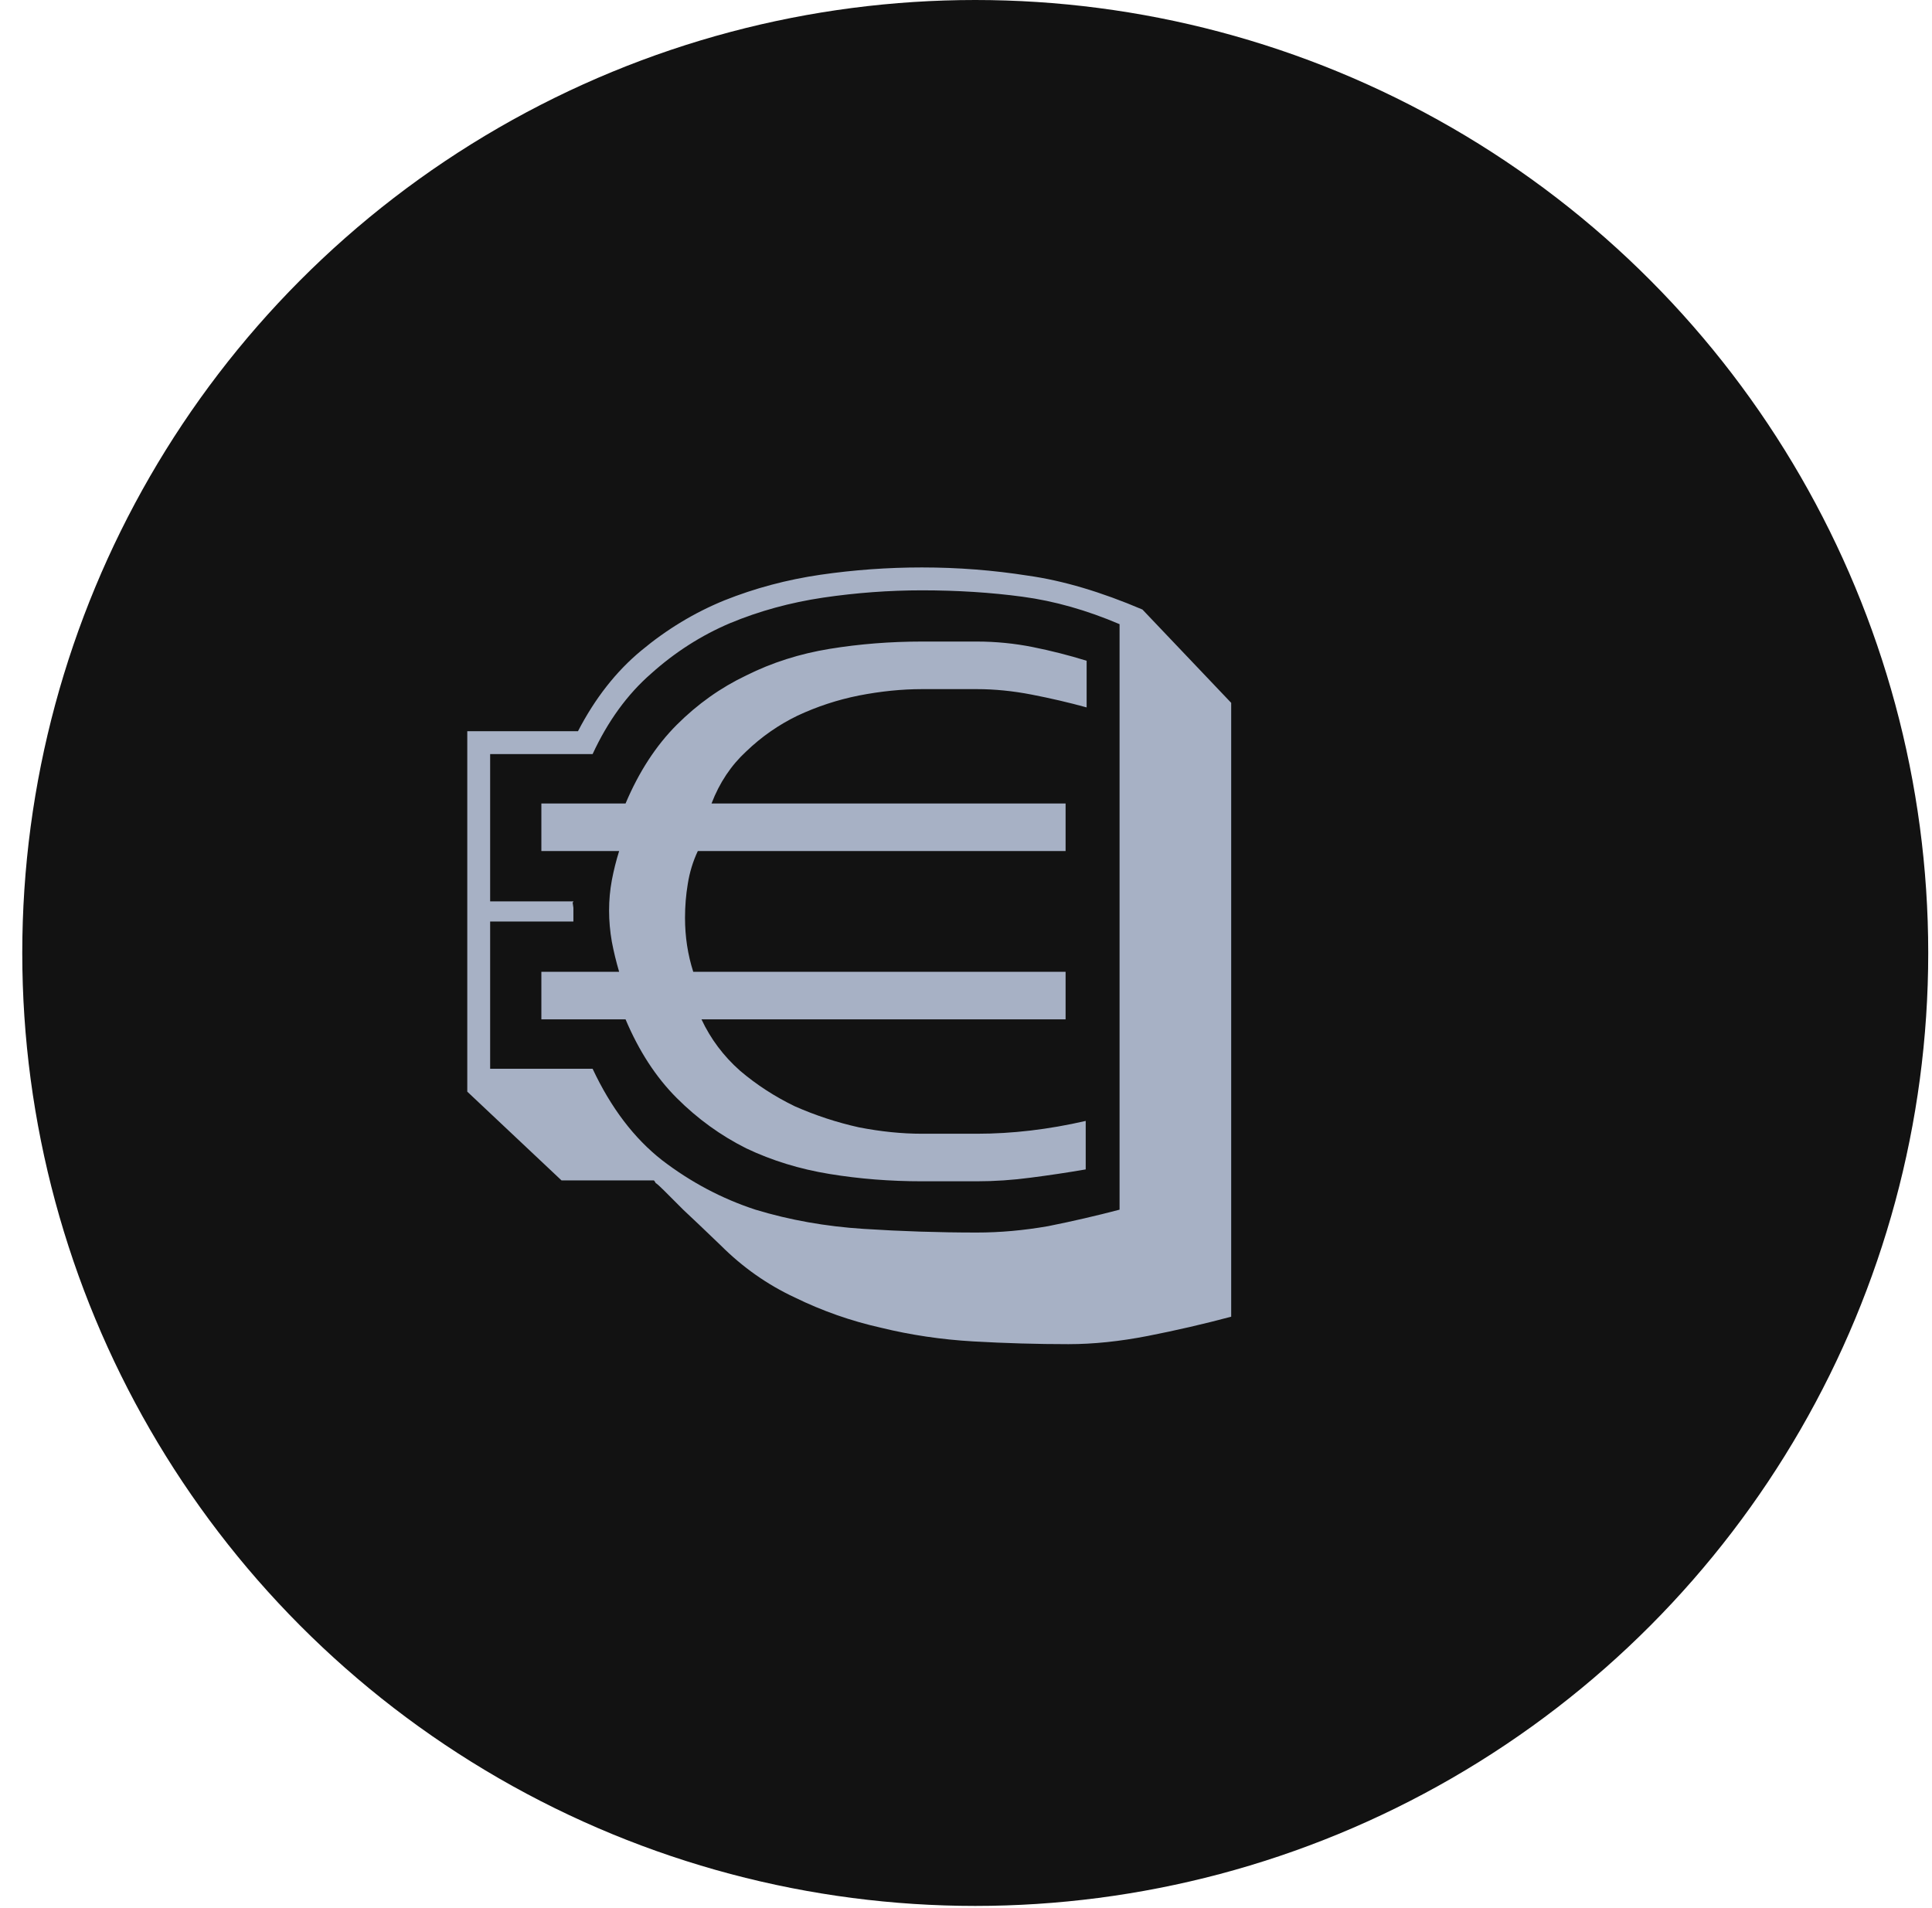
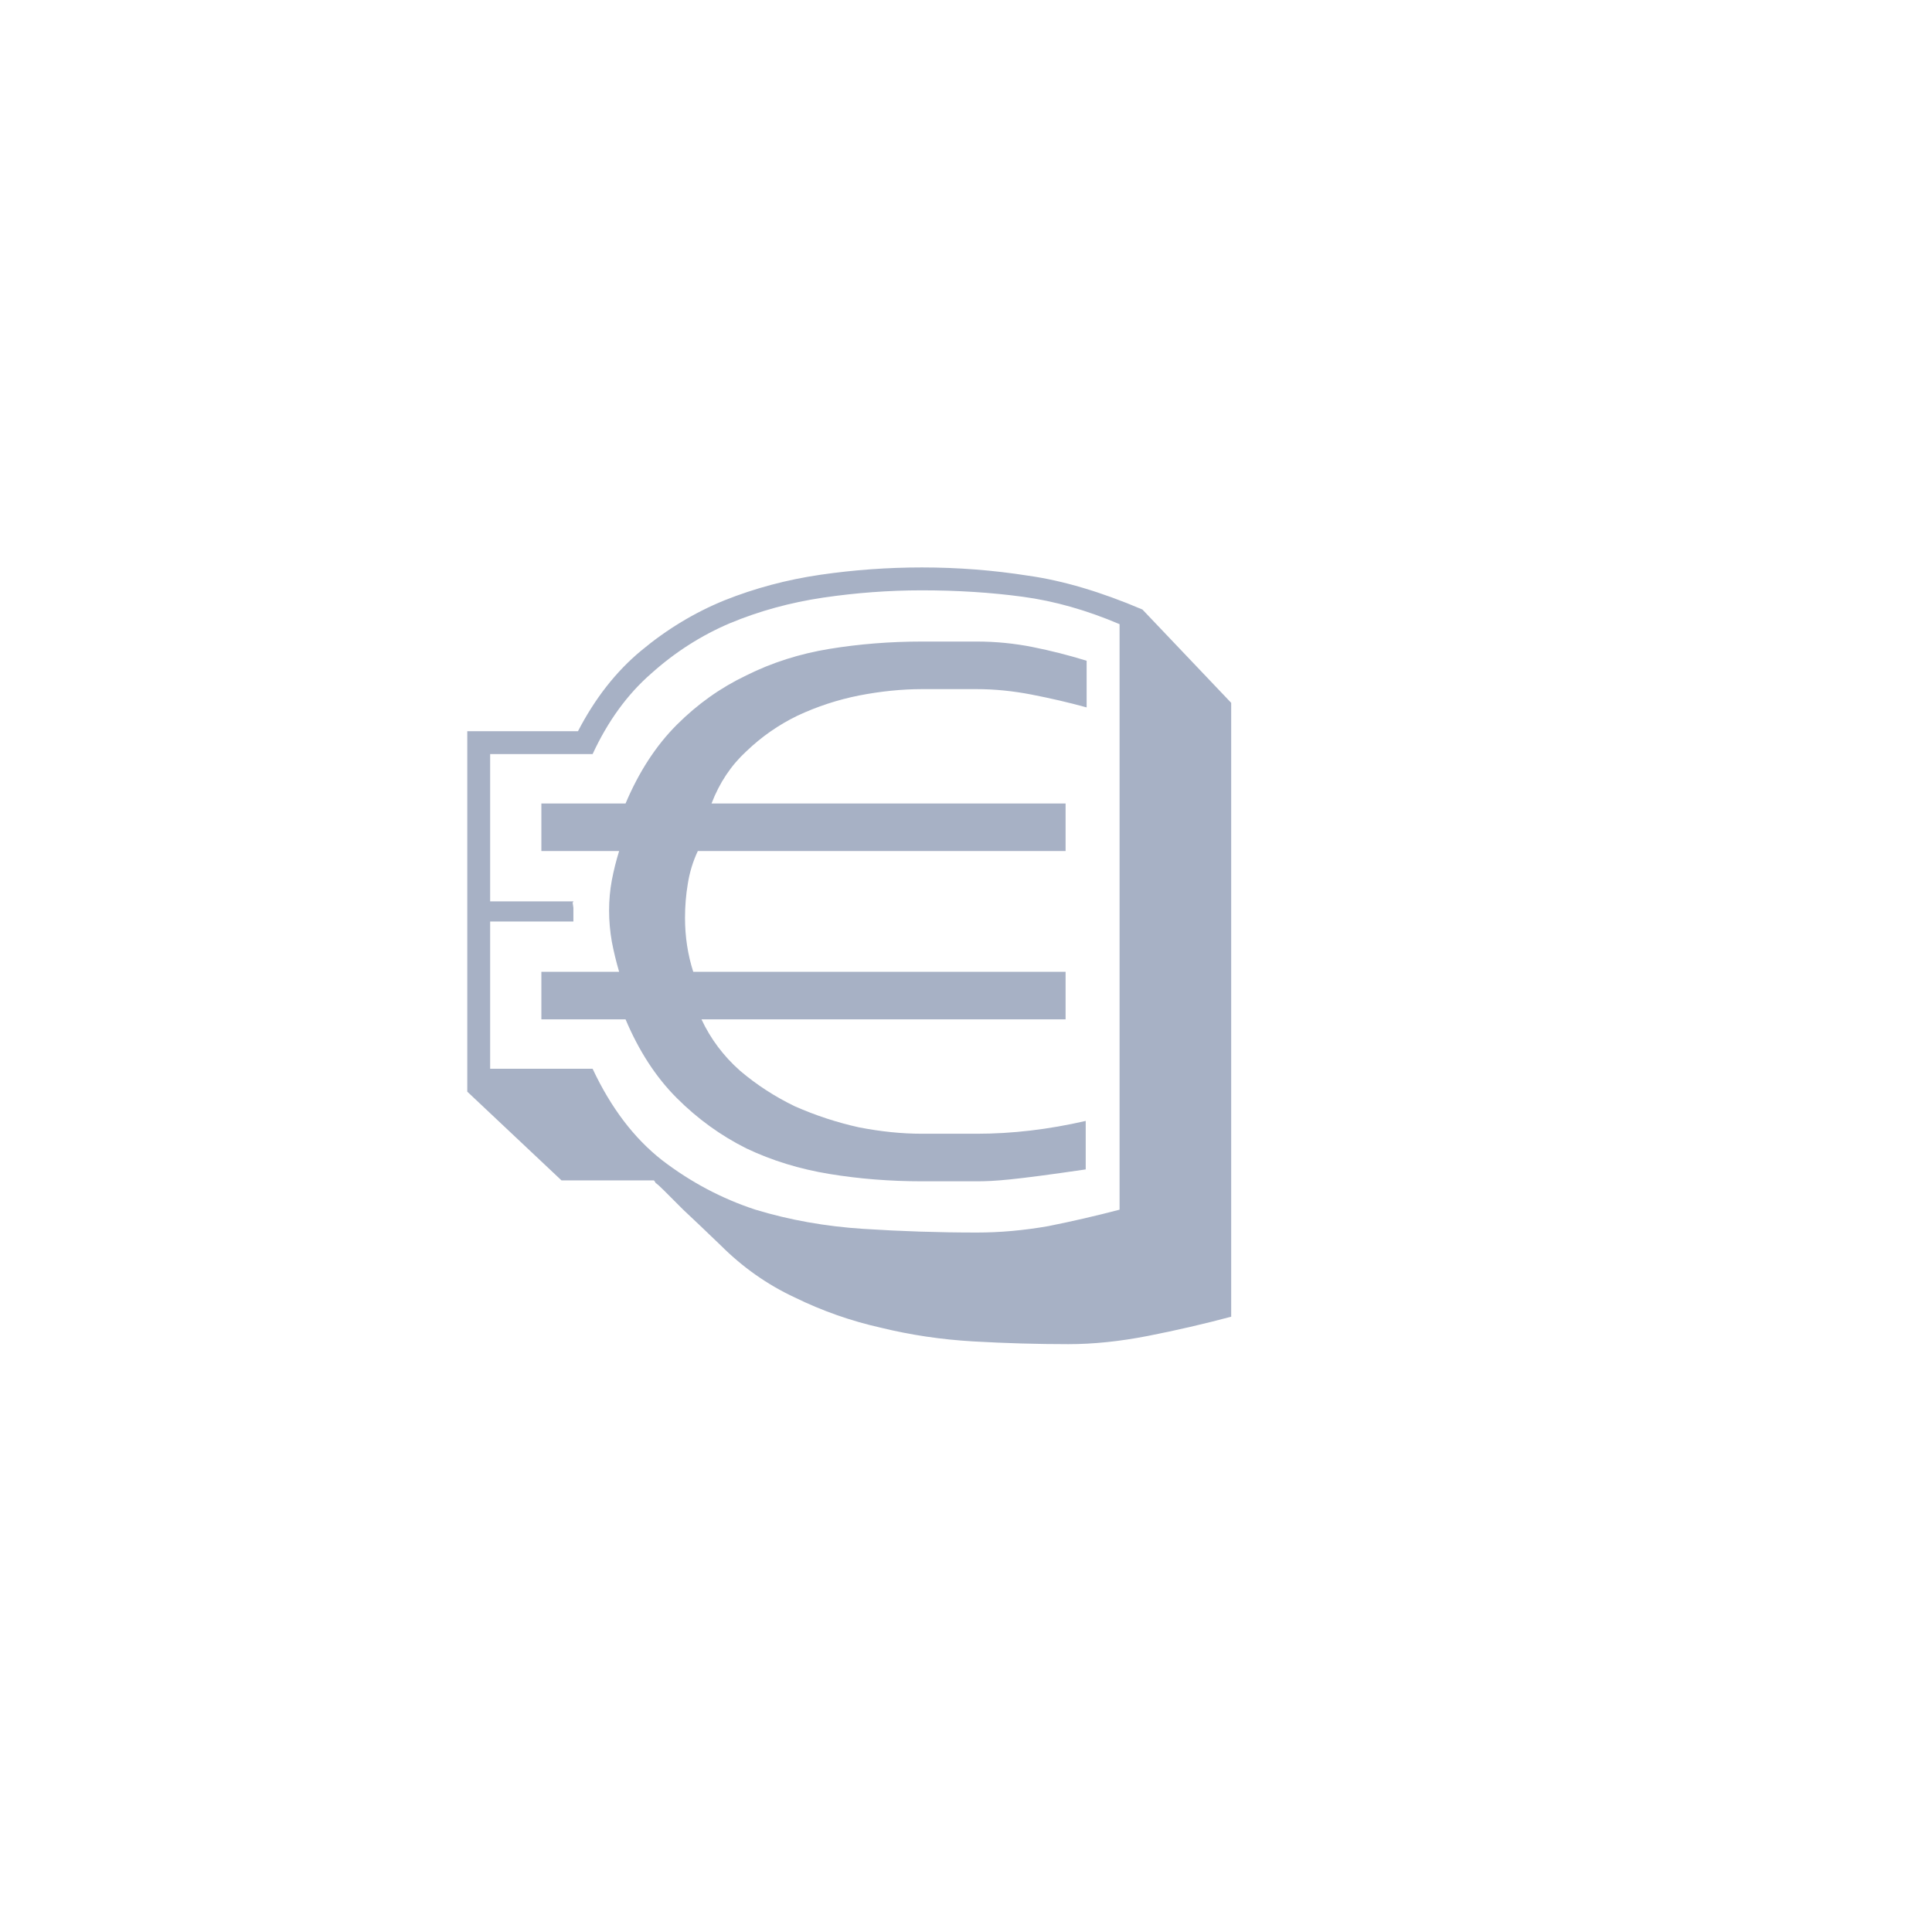
<svg xmlns="http://www.w3.org/2000/svg" width="80" height="79" viewBox="0 0 80 79" fill="none">
-   <circle cx="40.383" cy="39.461" r="39.461" fill="#121212" />
-   <path d="M23.743 37.362C23.718 37.362 23.705 37.35 23.705 37.325H23.743V37.362ZM25.903 33.271C26.458 31.958 27.165 30.872 28.024 30.013C28.883 29.154 29.842 28.473 30.903 27.968C31.964 27.437 33.113 27.071 34.35 26.869C35.588 26.667 36.863 26.566 38.176 26.566H40.449C41.232 26.566 42.003 26.642 42.76 26.793C43.518 26.945 44.263 27.134 44.995 27.361V29.293C44.263 29.091 43.505 28.915 42.722 28.763C41.94 28.611 41.182 28.536 40.449 28.536H38.176C37.343 28.536 36.472 28.624 35.563 28.801C34.679 28.978 33.833 29.256 33.025 29.634C32.242 30.013 31.534 30.506 30.903 31.112C30.272 31.693 29.792 32.412 29.463 33.271H44.124V35.241H28.895C28.693 35.67 28.554 36.125 28.479 36.605C28.403 37.059 28.365 37.526 28.365 38.006C28.365 38.789 28.479 39.534 28.706 40.241H44.124V42.211H29.047C29.426 43.02 29.956 43.727 30.638 44.333C31.32 44.914 32.077 45.406 32.911 45.81C33.77 46.189 34.653 46.479 35.563 46.681C36.472 46.858 37.343 46.947 38.176 46.947H40.449C41.914 46.947 43.417 46.77 44.957 46.416V48.424C44.225 48.55 43.467 48.664 42.684 48.765C41.927 48.866 41.182 48.916 40.449 48.916H38.176C36.863 48.916 35.588 48.816 34.35 48.613C33.113 48.411 31.964 48.058 30.903 47.553C29.842 47.022 28.883 46.328 28.024 45.469C27.165 44.611 26.458 43.525 25.903 42.211H22.417V40.241H25.637C25.511 39.812 25.41 39.395 25.334 38.991C25.259 38.562 25.221 38.133 25.221 37.703C25.221 37.274 25.259 36.857 25.334 36.453C25.41 36.049 25.511 35.645 25.637 35.241H22.417V33.271H25.903ZM23.705 37.325V37.249C23.705 37.249 23.705 37.274 23.705 37.325L23.743 37.59V38.158H20.296V44.257H24.539C25.297 45.873 26.256 47.136 27.418 48.045C28.605 48.954 29.893 49.636 31.282 50.091C32.696 50.52 34.186 50.785 35.752 50.886C37.318 50.987 38.884 51.038 40.449 51.038C41.409 51.038 42.394 50.95 43.404 50.773C44.414 50.571 45.399 50.343 46.359 50.091V25.846C44.995 25.265 43.657 24.886 42.343 24.71C41.03 24.533 39.641 24.445 38.176 24.445C36.813 24.445 35.449 24.546 34.085 24.747C32.721 24.95 31.433 25.303 30.221 25.808C29.034 26.313 27.948 27.008 26.963 27.892C25.978 28.75 25.17 29.862 24.539 31.225H20.296V37.325H23.705ZM19.349 30.278H23.933C24.64 28.915 25.511 27.803 26.547 26.945C27.607 26.061 28.756 25.366 29.994 24.861C31.257 24.356 32.583 24.003 33.971 23.8C35.361 23.598 36.762 23.497 38.176 23.497C39.666 23.497 41.131 23.611 42.571 23.838C44.01 24.04 45.589 24.508 47.306 25.24L50.981 29.104V54.523C49.844 54.826 48.695 55.091 47.533 55.319C46.372 55.546 45.273 55.66 44.238 55.66C42.95 55.66 41.636 55.622 40.298 55.546C38.985 55.47 37.709 55.281 36.472 54.978C35.234 54.7 34.047 54.283 32.911 53.727C31.774 53.197 30.752 52.477 29.842 51.568C29.186 50.937 28.668 50.444 28.289 50.091C27.936 49.737 27.67 49.472 27.494 49.295C27.317 49.118 27.203 49.017 27.153 48.992C27.128 48.942 27.102 48.904 27.077 48.879H23.251L19.349 45.204V30.278Z" fill="#A7B1C5" />
+   <path d="M23.743 37.362C23.718 37.362 23.705 37.35 23.705 37.325H23.743V37.362ZM25.903 33.271C26.458 31.958 27.165 30.872 28.024 30.013C28.883 29.154 29.842 28.473 30.903 27.968C31.964 27.437 33.113 27.071 34.35 26.869C35.588 26.667 36.863 26.566 38.176 26.566H40.449C41.232 26.566 42.003 26.642 42.76 26.793C43.518 26.945 44.263 27.134 44.995 27.361V29.293C44.263 29.091 43.505 28.915 42.722 28.763C41.94 28.611 41.182 28.536 40.449 28.536H38.176C37.343 28.536 36.472 28.624 35.563 28.801C34.679 28.978 33.833 29.256 33.025 29.634C32.242 30.013 31.534 30.506 30.903 31.112C30.272 31.693 29.792 32.412 29.463 33.271H44.124V35.241H28.895C28.693 35.67 28.554 36.125 28.479 36.605C28.403 37.059 28.365 37.526 28.365 38.006C28.365 38.789 28.479 39.534 28.706 40.241H44.124V42.211H29.047C29.426 43.02 29.956 43.727 30.638 44.333C31.32 44.914 32.077 45.406 32.911 45.81C33.77 46.189 34.653 46.479 35.563 46.681C36.472 46.858 37.343 46.947 38.176 46.947H40.449C41.914 46.947 43.417 46.77 44.957 46.416V48.424C41.927 48.866 41.182 48.916 40.449 48.916H38.176C36.863 48.916 35.588 48.816 34.35 48.613C33.113 48.411 31.964 48.058 30.903 47.553C29.842 47.022 28.883 46.328 28.024 45.469C27.165 44.611 26.458 43.525 25.903 42.211H22.417V40.241H25.637C25.511 39.812 25.41 39.395 25.334 38.991C25.259 38.562 25.221 38.133 25.221 37.703C25.221 37.274 25.259 36.857 25.334 36.453C25.41 36.049 25.511 35.645 25.637 35.241H22.417V33.271H25.903ZM23.705 37.325V37.249C23.705 37.249 23.705 37.274 23.705 37.325L23.743 37.59V38.158H20.296V44.257H24.539C25.297 45.873 26.256 47.136 27.418 48.045C28.605 48.954 29.893 49.636 31.282 50.091C32.696 50.52 34.186 50.785 35.752 50.886C37.318 50.987 38.884 51.038 40.449 51.038C41.409 51.038 42.394 50.95 43.404 50.773C44.414 50.571 45.399 50.343 46.359 50.091V25.846C44.995 25.265 43.657 24.886 42.343 24.71C41.03 24.533 39.641 24.445 38.176 24.445C36.813 24.445 35.449 24.546 34.085 24.747C32.721 24.95 31.433 25.303 30.221 25.808C29.034 26.313 27.948 27.008 26.963 27.892C25.978 28.75 25.17 29.862 24.539 31.225H20.296V37.325H23.705ZM19.349 30.278H23.933C24.64 28.915 25.511 27.803 26.547 26.945C27.607 26.061 28.756 25.366 29.994 24.861C31.257 24.356 32.583 24.003 33.971 23.8C35.361 23.598 36.762 23.497 38.176 23.497C39.666 23.497 41.131 23.611 42.571 23.838C44.01 24.04 45.589 24.508 47.306 25.24L50.981 29.104V54.523C49.844 54.826 48.695 55.091 47.533 55.319C46.372 55.546 45.273 55.66 44.238 55.66C42.95 55.66 41.636 55.622 40.298 55.546C38.985 55.47 37.709 55.281 36.472 54.978C35.234 54.7 34.047 54.283 32.911 53.727C31.774 53.197 30.752 52.477 29.842 51.568C29.186 50.937 28.668 50.444 28.289 50.091C27.936 49.737 27.67 49.472 27.494 49.295C27.317 49.118 27.203 49.017 27.153 48.992C27.128 48.942 27.102 48.904 27.077 48.879H23.251L19.349 45.204V30.278Z" fill="#A7B1C5" />
</svg>